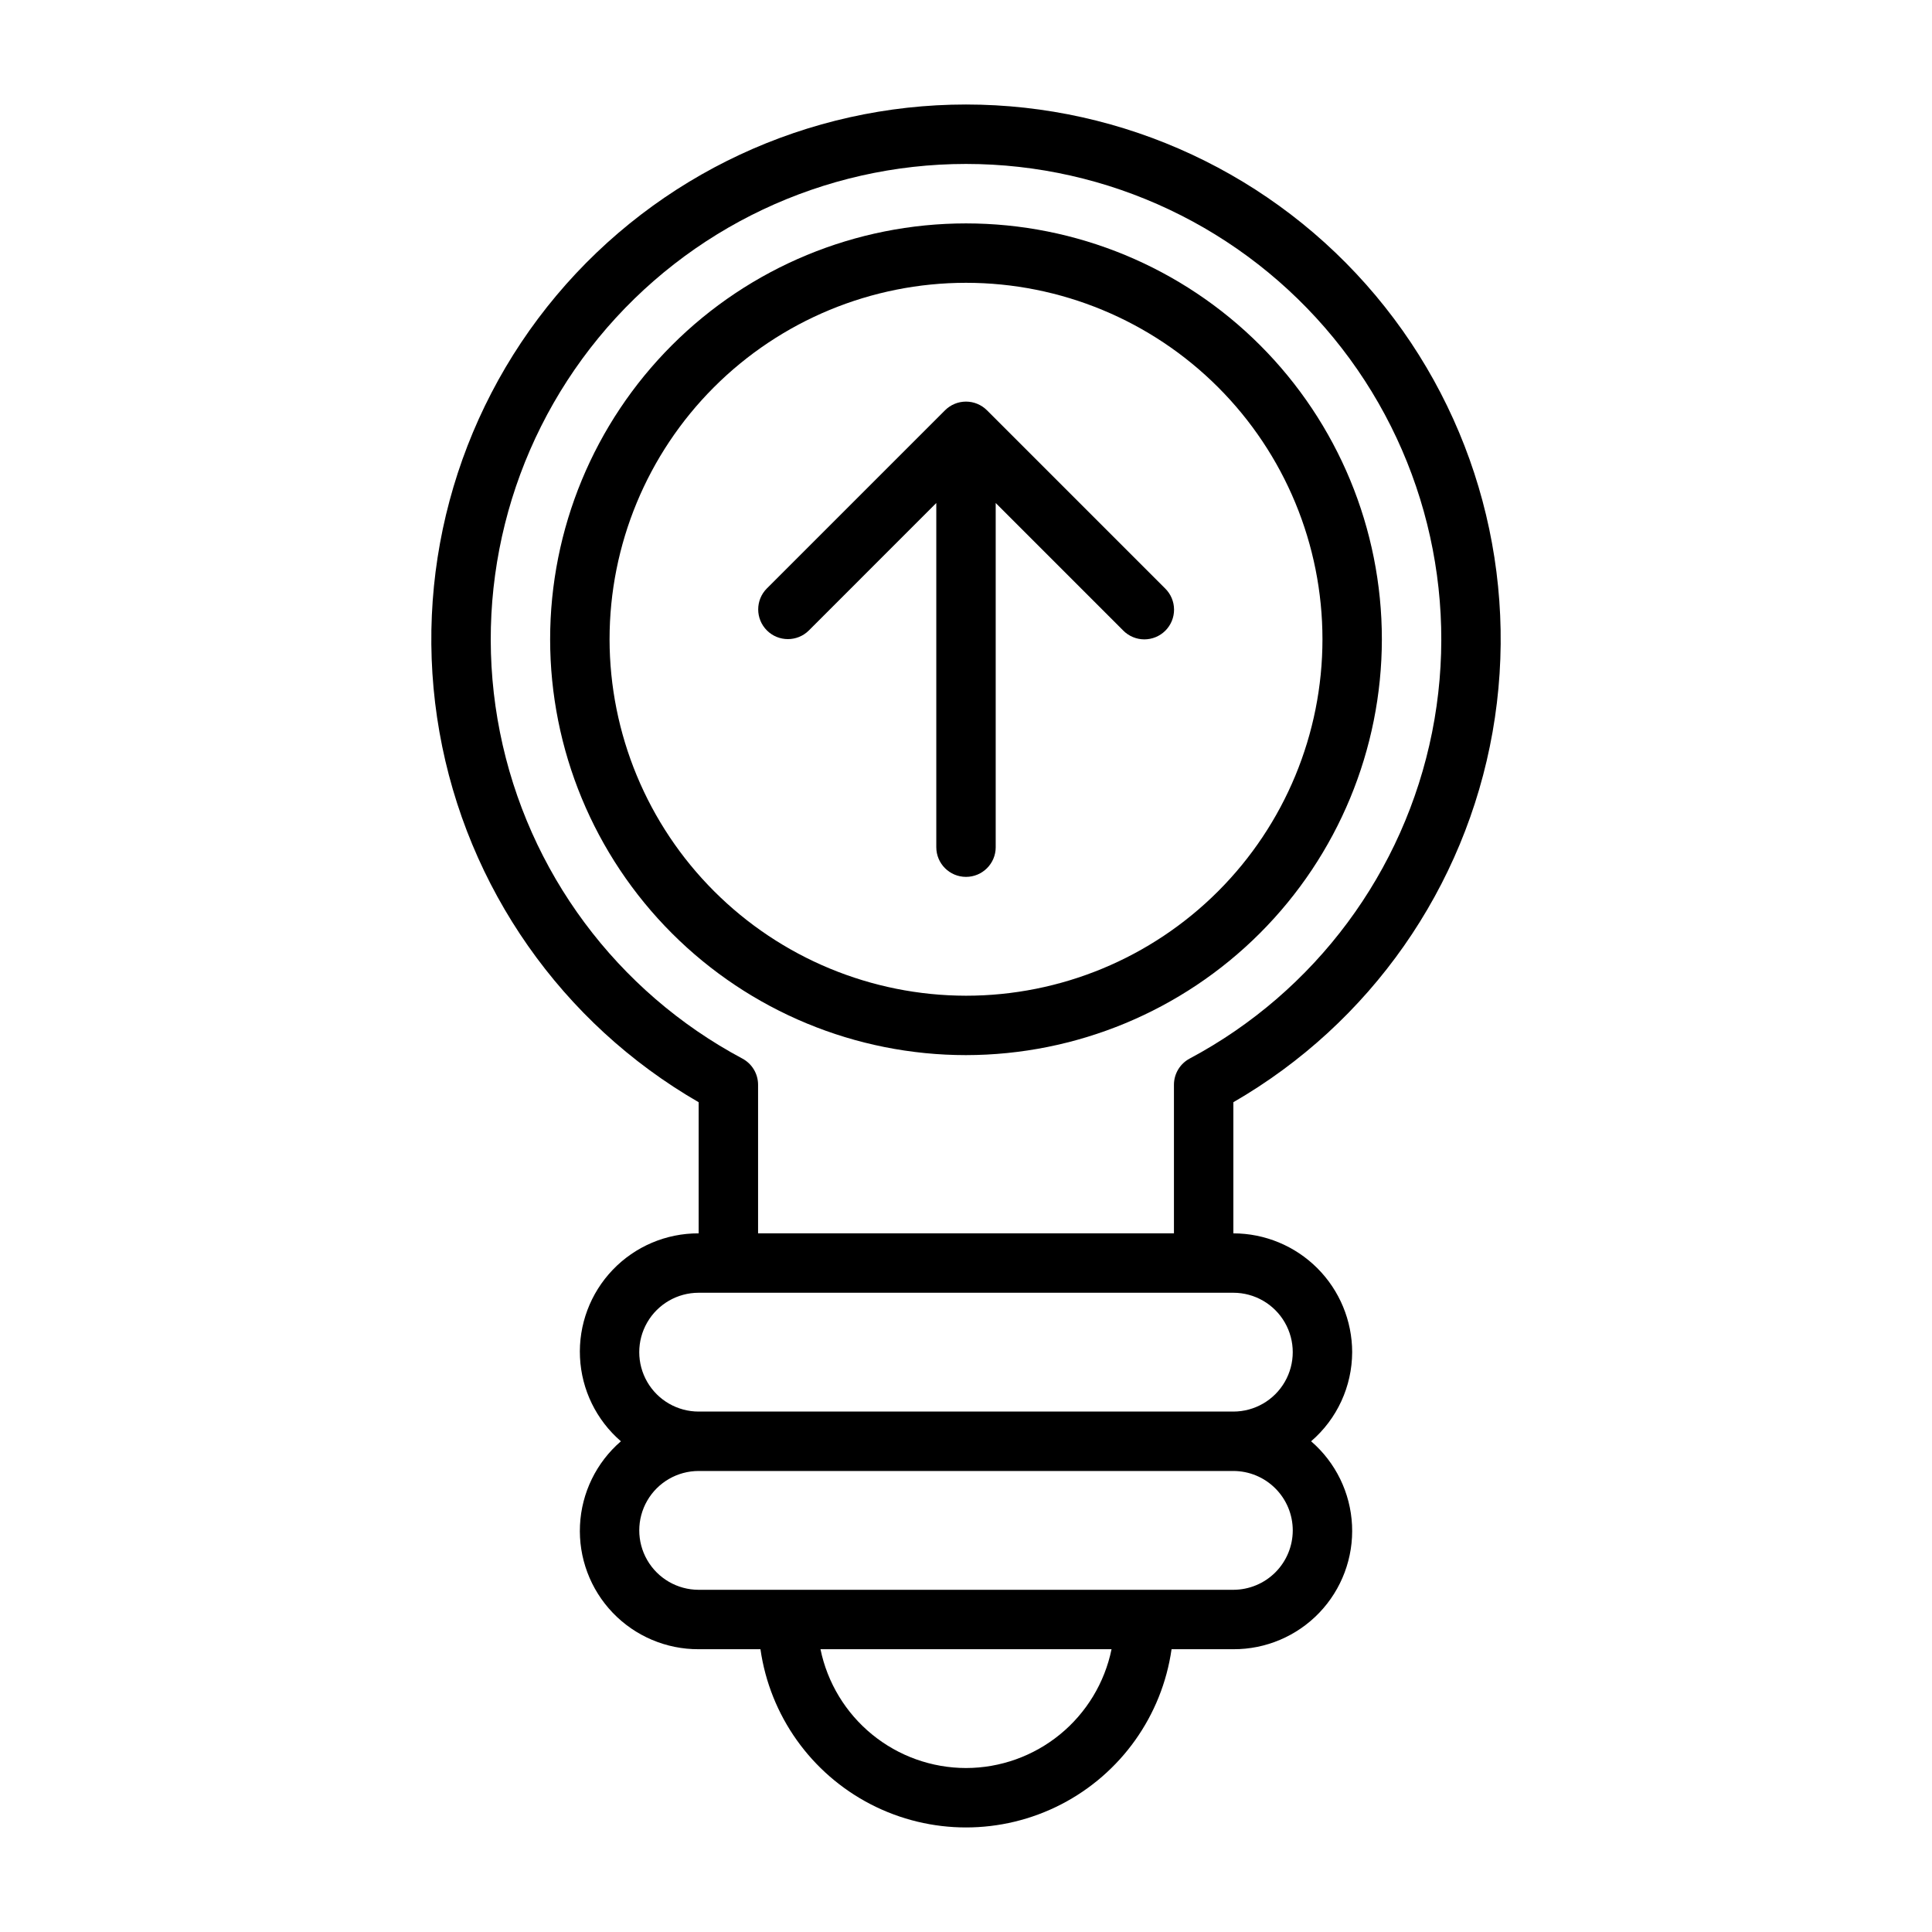
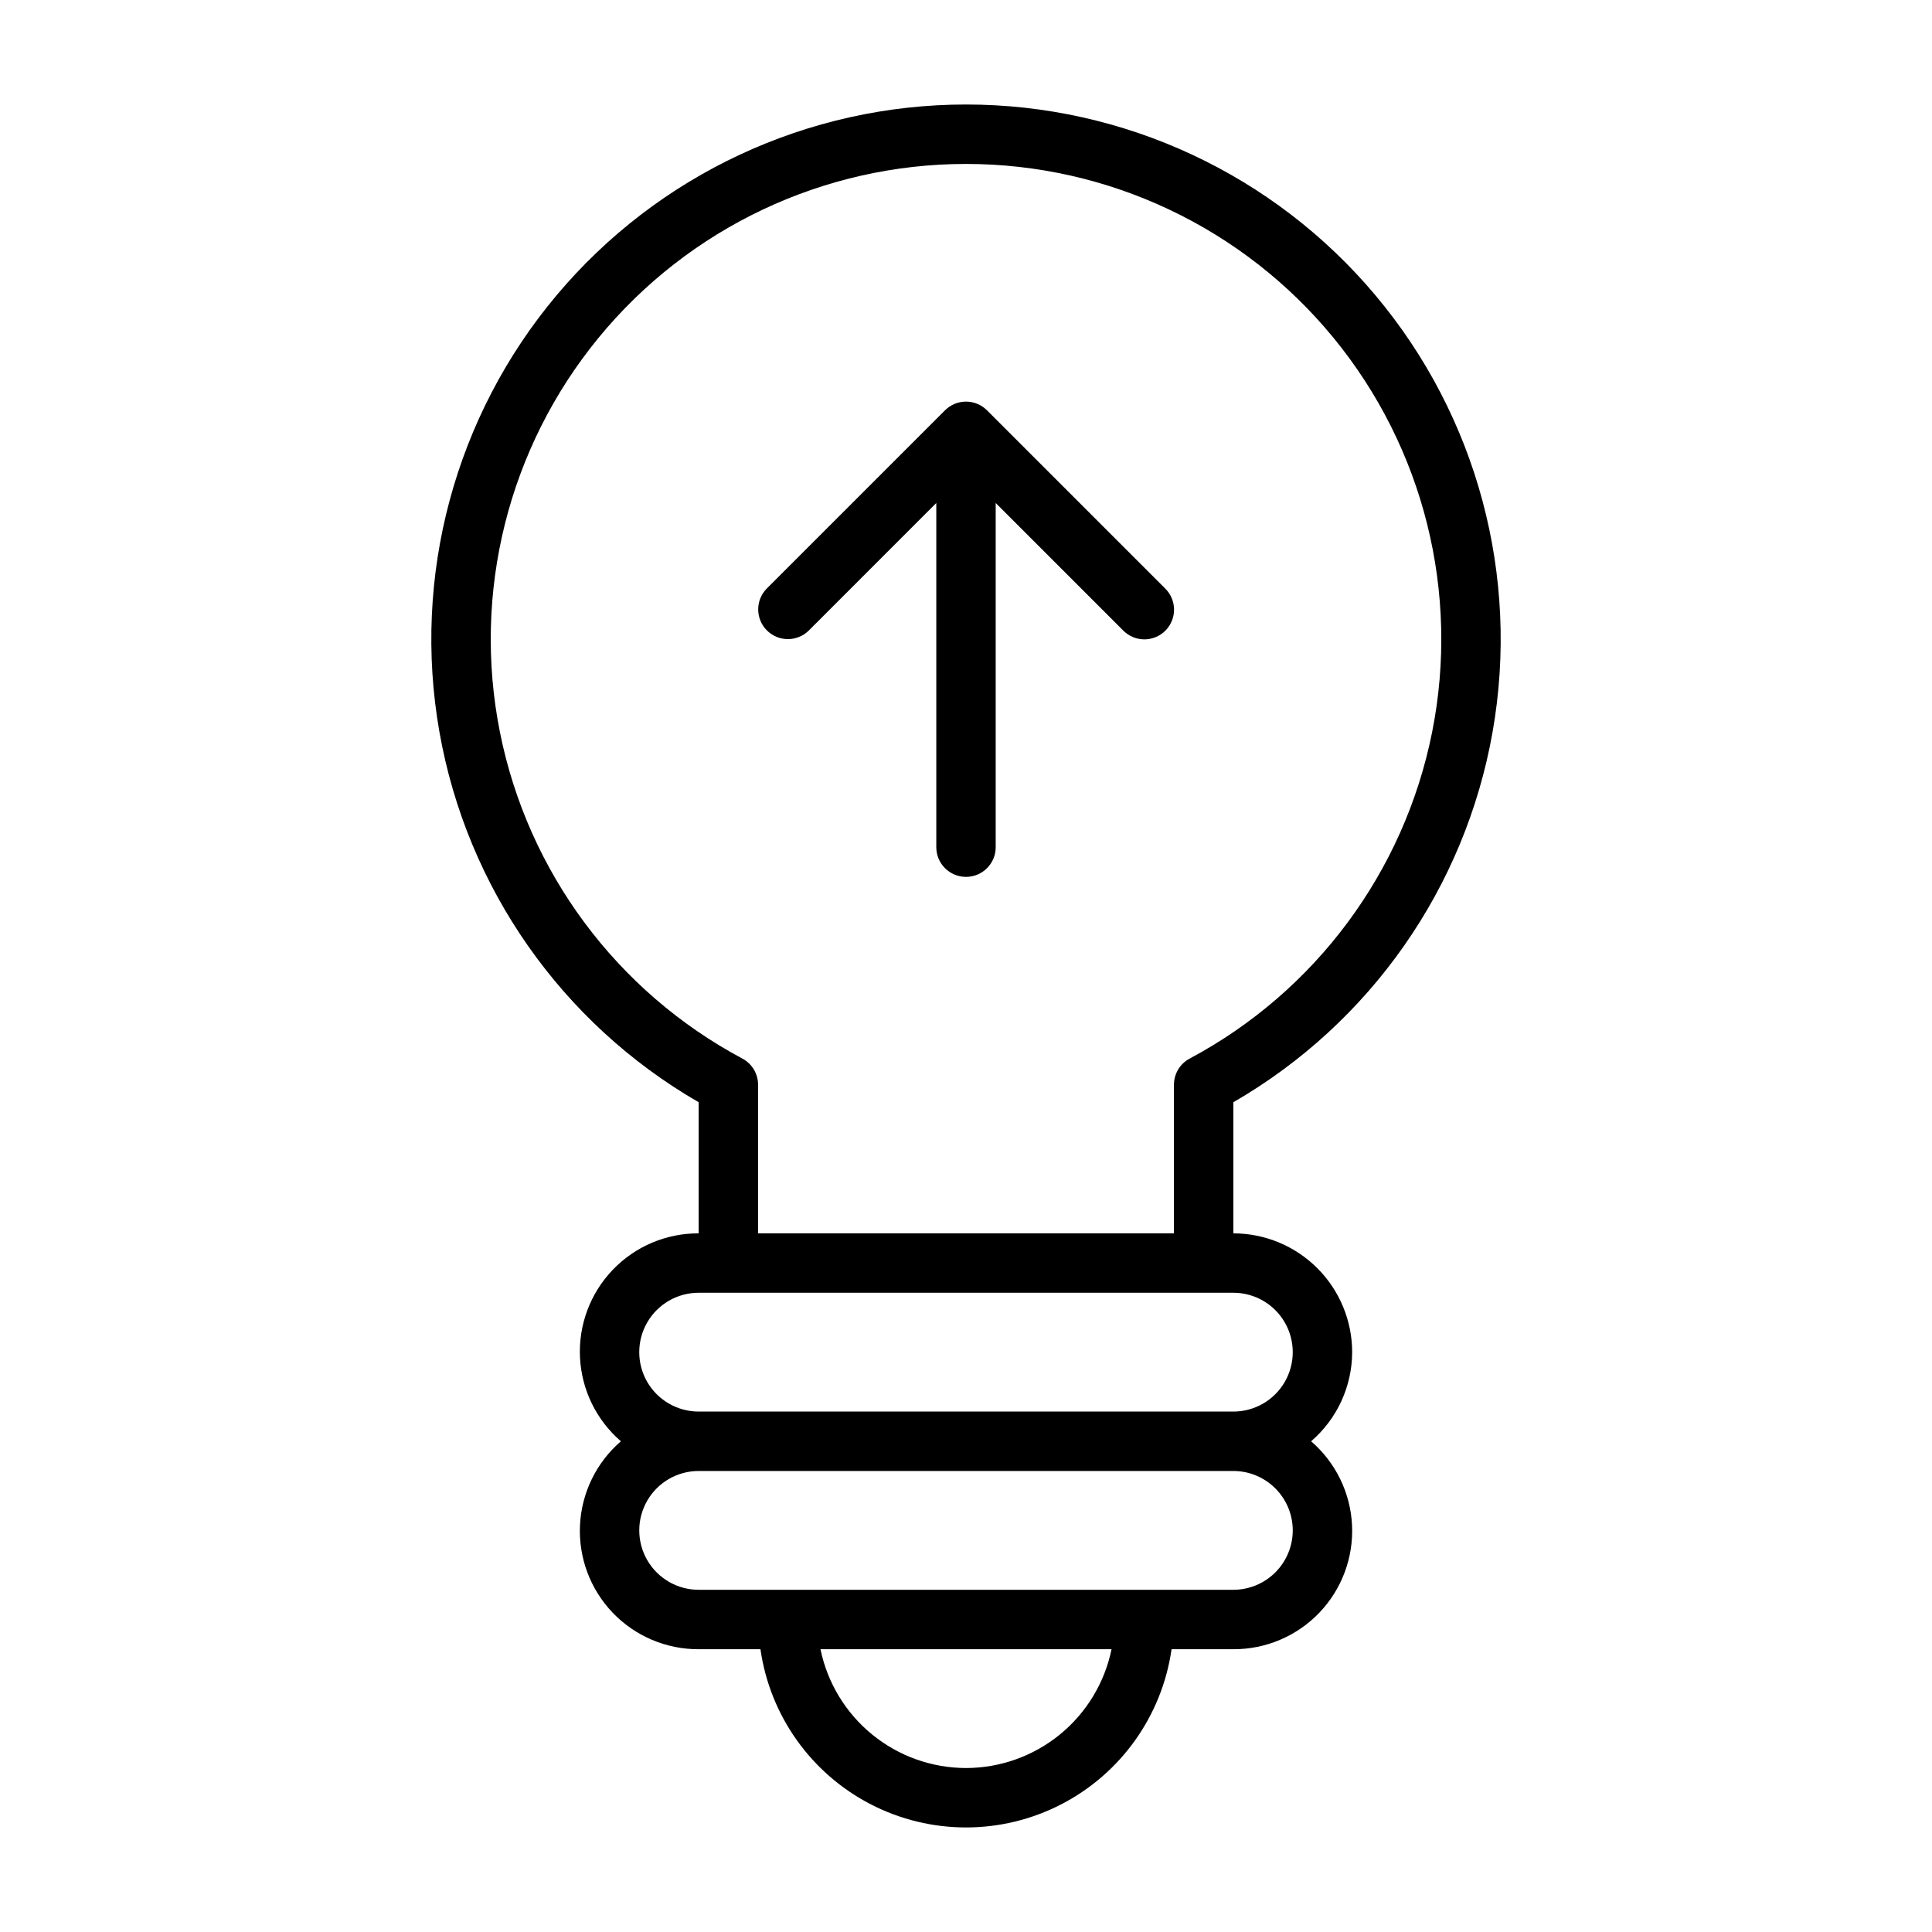
<svg xmlns="http://www.w3.org/2000/svg" fill="#000000" width="800px" height="800px" version="1.1" viewBox="144 144 512 512">
  <g>
    <path d="m502.34 502.34c-0.012-8.348-3.332-16.352-9.234-22.258-5.902-5.902-13.906-9.223-22.254-9.23v-34.75c36.273-20.941 61.422-56.859 68.695-98.105 7.273-41.25-4.074-83.602-31-115.69-26.922-32.086-66.66-50.613-108.54-50.613-41.887 0-81.625 18.527-108.55 50.613-26.922 32.086-38.273 74.438-31 115.69 7.273 41.246 32.426 77.164 68.695 98.105v34.75c-8.598-0.039-16.836 3.461-22.781 9.672-5.945 6.211-9.082 14.594-8.668 23.184 0.41 8.59 4.332 16.633 10.844 22.246-6.512 5.617-10.434 13.66-10.844 22.25-0.414 8.59 2.723 16.973 8.668 23.184 5.945 6.211 14.184 9.707 22.781 9.672h16.375c2.523 17.629 13.422 32.945 29.25 41.109 15.824 8.164 34.625 8.164 50.453 0 15.824-8.164 26.723-23.48 29.246-41.109h16.375c8.598 0.035 16.836-3.461 22.781-9.672 5.945-6.211 9.082-14.594 8.672-23.184-0.414-8.59-4.332-16.633-10.848-22.25 6.883-5.918 10.852-14.535 10.883-23.613zm-161.6-77.805c-33.289-17.754-56.867-49.492-64.25-86.488-7.387-36.996 2.203-75.352 26.125-104.52s59.664-46.082 97.391-46.082c37.723 0 73.465 16.91 97.387 46.082 23.926 29.172 33.512 67.527 26.129 104.52-7.387 36.996-30.965 68.734-64.254 86.488-2.562 1.367-4.16 4.035-4.16 6.941v39.375h-110.21v-39.375c0-2.906-1.598-5.574-4.16-6.941zm59.266 188.01c-9.07-0.012-17.859-3.148-24.883-8.887-7.027-5.734-11.859-13.719-13.688-22.602h77.137c-1.824 8.883-6.66 16.867-13.684 22.602-7.027 5.738-15.816 8.875-24.883 8.887zm86.594-62.977h-0.004c-0.004 4.176-1.664 8.176-4.617 11.129-2.949 2.949-6.953 4.609-11.125 4.617h-141.7c-5.621 0-10.82-3.004-13.633-7.875s-2.812-10.871 0-15.742c2.812-4.871 8.012-7.871 13.633-7.871h141.7c4.172 0.004 8.176 1.664 11.125 4.617 2.953 2.949 4.613 6.953 4.617 11.125zm-157.45-31.488c-5.621 0-10.82-3-13.633-7.871-2.812-4.871-2.812-10.871 0-15.746 2.812-4.871 8.012-7.871 13.633-7.871h141.7c5.625 0 10.82 3 13.633 7.871 2.812 4.875 2.812 10.875 0 15.746-2.812 4.871-8.008 7.871-13.633 7.871z" />
-     <path d="m510.21 313.41c0-29.23-11.613-57.262-32.281-77.93-20.668-20.668-48.699-32.277-77.926-32.277-29.23 0-57.262 11.609-77.93 32.277-20.668 20.668-32.281 48.699-32.281 77.93s11.613 57.262 32.281 77.93c20.668 20.668 48.699 32.277 77.93 32.277 29.219-0.031 57.23-11.652 77.891-32.312 20.66-20.664 32.285-48.676 32.316-77.895zm-204.67 0c0-25.055 9.953-49.082 27.668-66.797s41.742-27.668 66.797-27.668c25.051 0 49.078 9.953 66.793 27.668 17.719 17.715 27.668 41.742 27.668 66.797s-9.949 49.082-27.668 66.797c-17.715 17.715-41.742 27.668-66.793 27.668-25.047-0.027-49.059-9.988-66.766-27.699-17.711-17.711-27.672-41.723-27.699-66.766z" />
    <path d="m407.87 368.51v-91.207l33.793 33.793v0.004c1.473 1.488 3.481 2.332 5.578 2.34 2.094 0.004 4.106-0.824 5.59-2.305 1.48-1.484 2.312-3.496 2.305-5.594-0.008-2.094-0.848-4.102-2.34-5.574l-47.23-47.23h-0.004c-1.473-1.477-3.477-2.309-5.562-2.309-2.09 0-4.09 0.832-5.566 2.309l-47.23 47.23h-0.004c-3.039 3.078-3.023 8.035 0.035 11.098 3.062 3.059 8.02 3.074 11.098 0.035l33.793-33.797v91.207c0 4.348 3.527 7.871 7.875 7.871s7.871-3.523 7.871-7.871z" />
  </g>
</svg>